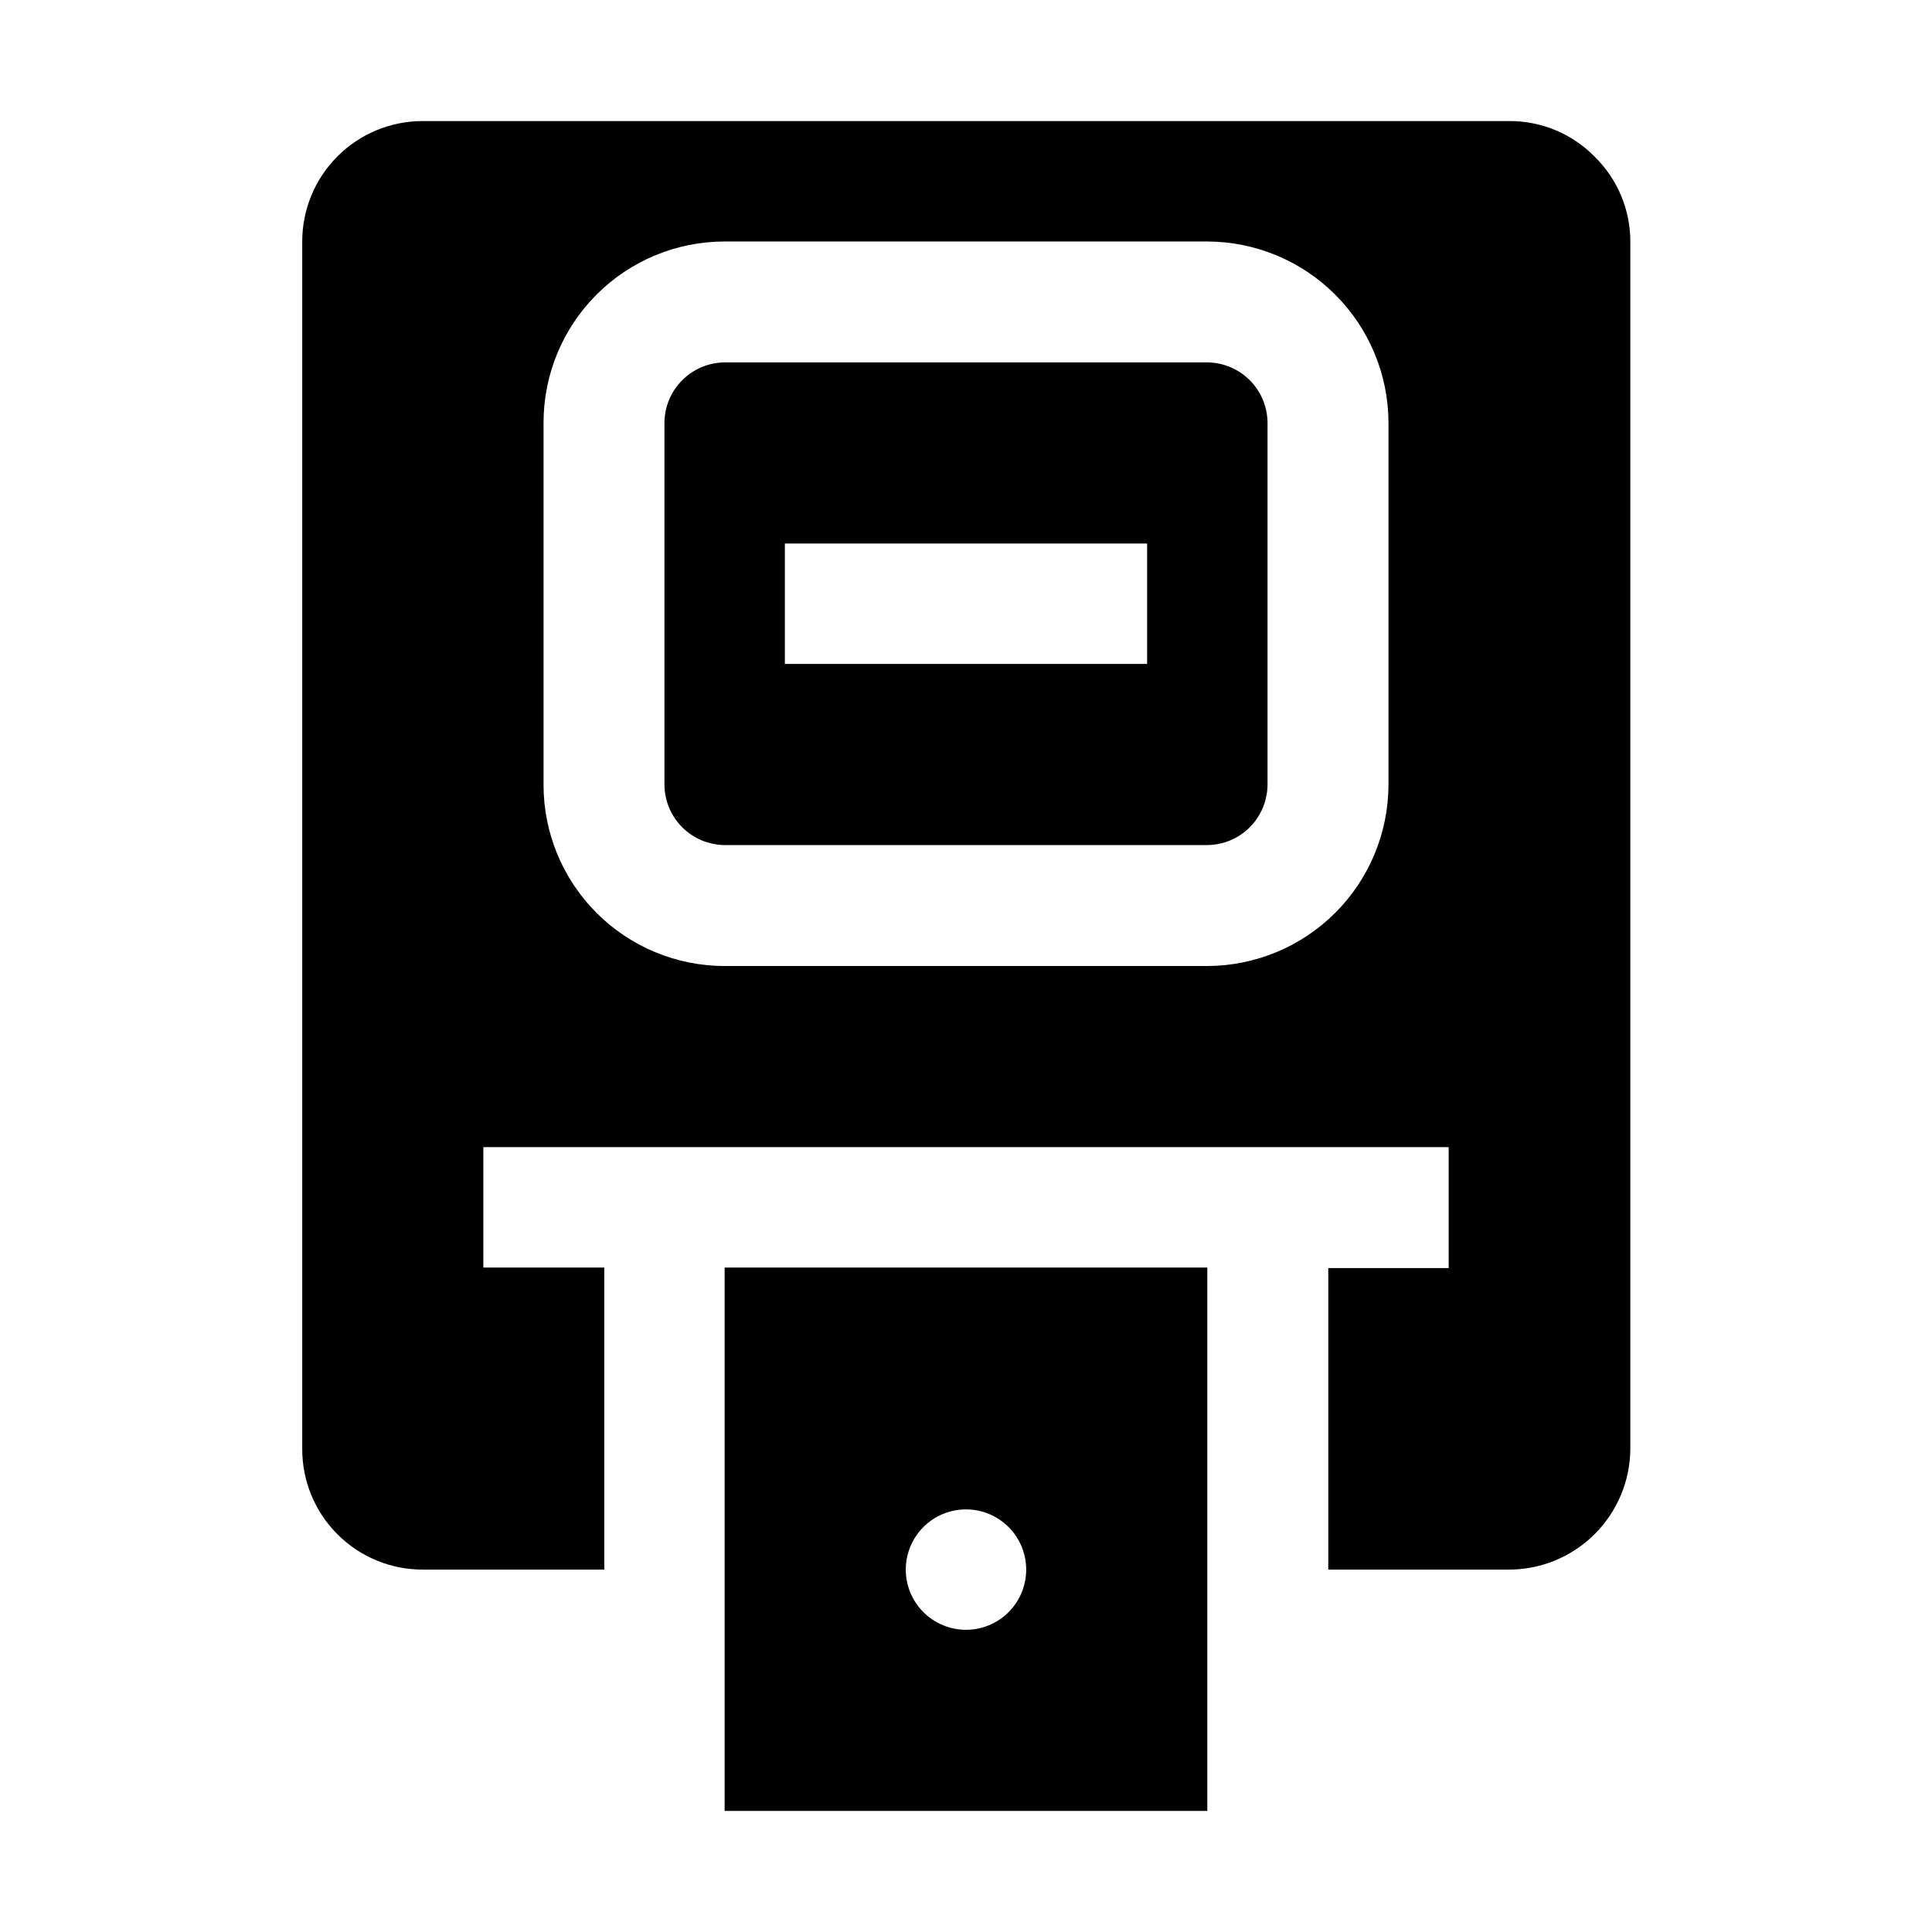
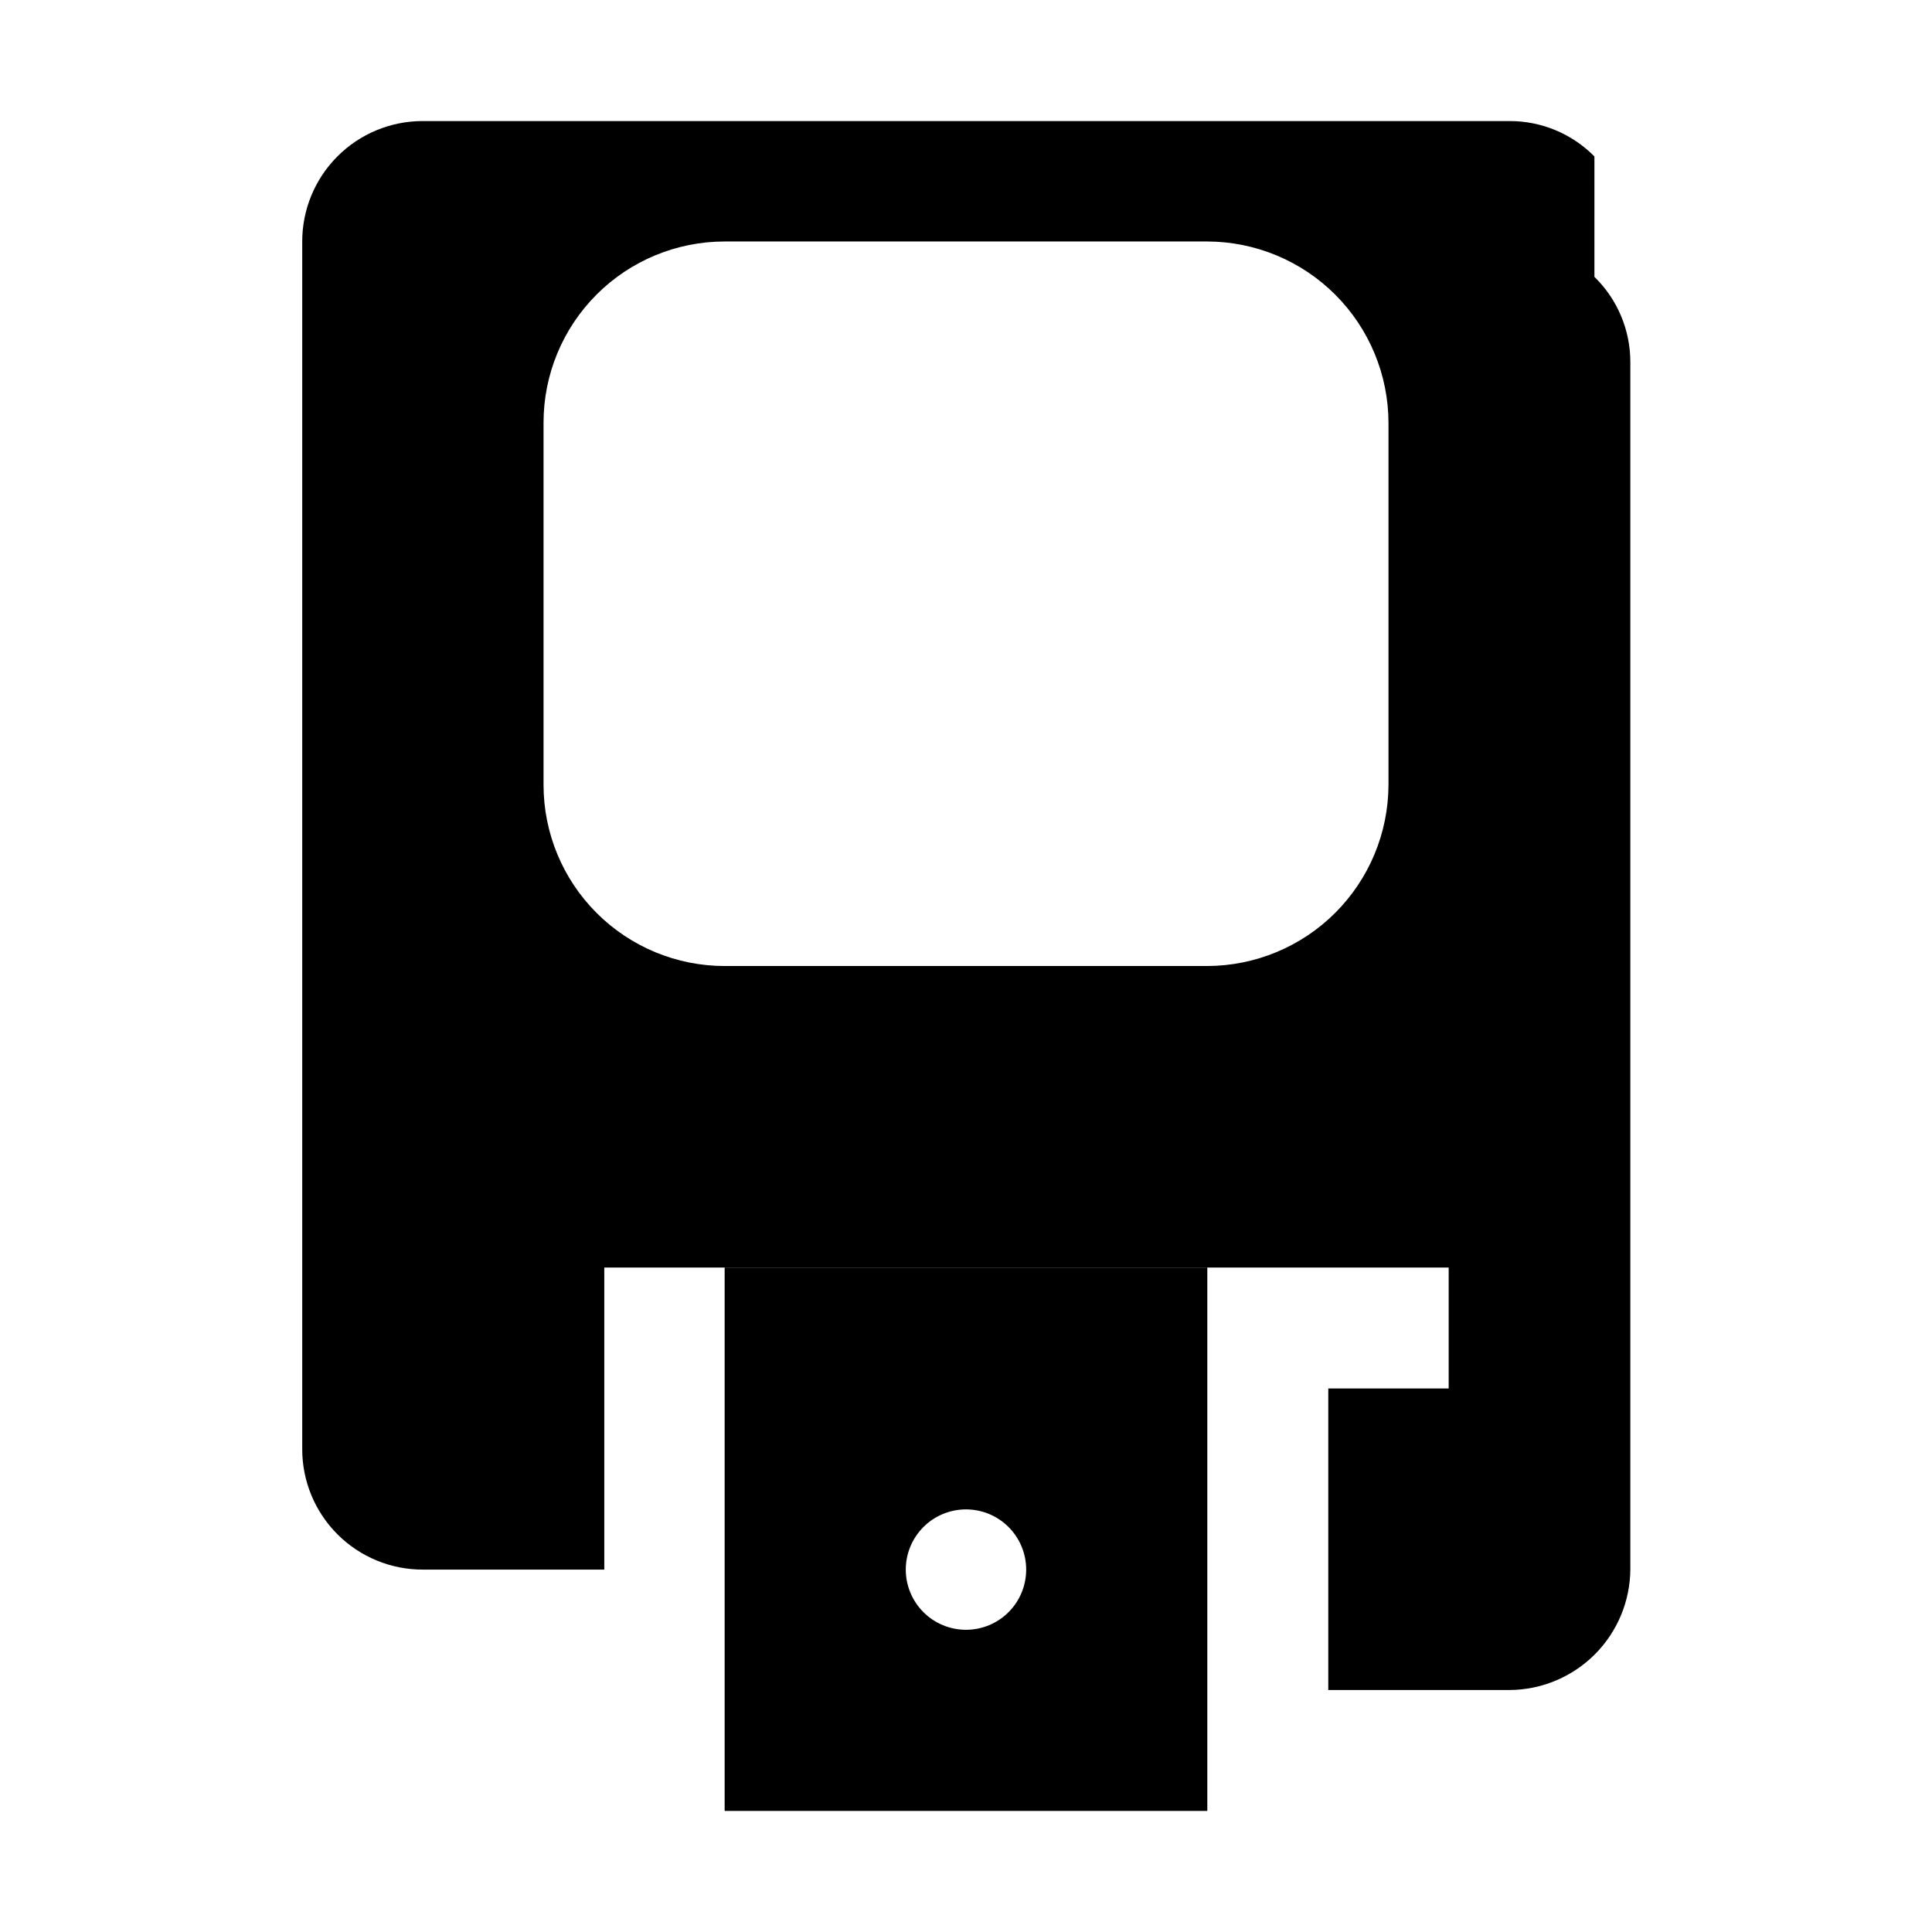
<svg xmlns="http://www.w3.org/2000/svg" fill="#000000" width="800px" height="800px" version="1.1" viewBox="144 144 512 512">
  <g fill-rule="evenodd">
-     <path d="m463.95 240.04h-127.91c-4.219 0.035-8.258 1.73-11.242 4.715-2.984 2.981-4.676 7.019-4.711 11.238v96.004c0.035 4.219 1.727 8.258 4.711 11.242s7.023 4.676 11.242 4.711h127.91c4.223-0.035 8.258-1.727 11.242-4.711 2.984-2.984 4.676-7.023 4.715-11.242v-96.004c-0.039-4.219-1.73-8.258-4.715-11.238-2.984-2.984-7.019-4.68-11.242-4.715zm-15.953 79.91h-96.004v-31.91h96.004z" />
-     <path d="m566.54 185.46c-5.945-6.027-14.066-9.406-22.531-9.379h-288.01c-8.484 0-16.625 3.383-22.609 9.395-5.988 6.016-9.336 14.168-9.297 22.656v319.78c-0.039 8.512 3.324 16.684 9.344 22.703 6.019 6.019 14.191 9.383 22.703 9.344h48v-80.047h-32.047v-31.91h255.82v32.047h-31.906v79.91h48c8.488-0.035 16.617-3.426 22.621-9.426 6-6.004 9.391-14.133 9.426-22.621v-319.78c0.031-8.535-3.402-16.719-9.516-22.672zm-54.578 166.54c-0.039 12.719-5.106 24.906-14.102 33.902-8.992 8.992-21.18 14.062-33.902 14.102h-127.91c-12.73 0-24.941-5.059-33.941-14.062-9.004-9-14.062-21.211-14.062-33.941v-96.004c0-12.73 5.059-24.941 14.062-33.941 9-9.004 21.211-14.059 33.941-14.059h127.91c12.723 0.035 24.91 5.106 33.902 14.098 8.996 8.996 14.062 21.184 14.102 33.902z" />
+     <path d="m566.54 185.46c-5.945-6.027-14.066-9.406-22.531-9.379h-288.01c-8.484 0-16.625 3.383-22.609 9.395-5.988 6.016-9.336 14.168-9.297 22.656v319.78c-0.039 8.512 3.324 16.684 9.344 22.703 6.019 6.019 14.191 9.383 22.703 9.344h48v-80.047h-32.047h255.82v32.047h-31.906v79.91h48c8.488-0.035 16.617-3.426 22.621-9.426 6-6.004 9.391-14.133 9.426-22.621v-319.78c0.031-8.535-3.402-16.719-9.516-22.672zm-54.578 166.54c-0.039 12.719-5.106 24.906-14.102 33.902-8.992 8.992-21.18 14.062-33.902 14.102h-127.91c-12.73 0-24.941-5.059-33.941-14.062-9.004-9-14.062-21.211-14.062-33.941v-96.004c0-12.73 5.059-24.941 14.062-33.941 9-9.004 21.211-14.059 33.941-14.059h127.91c12.723 0.035 24.91 5.106 33.902 14.098 8.996 8.996 14.062 21.184 14.102 33.902z" />
    <path d="m336.04 479.91v144h127.91v-144zm63.957 96c-4.234 0-8.289-1.68-11.281-4.672-2.992-2.992-4.676-7.051-4.676-11.281s1.684-8.289 4.676-11.281c2.992-2.992 7.047-4.672 11.281-4.672 4.231 0 8.289 1.68 11.281 4.672 2.992 2.992 4.672 7.051 4.672 11.281s-1.68 8.289-4.672 11.281c-2.992 2.992-7.051 4.672-11.281 4.672z" />
  </g>
</svg>